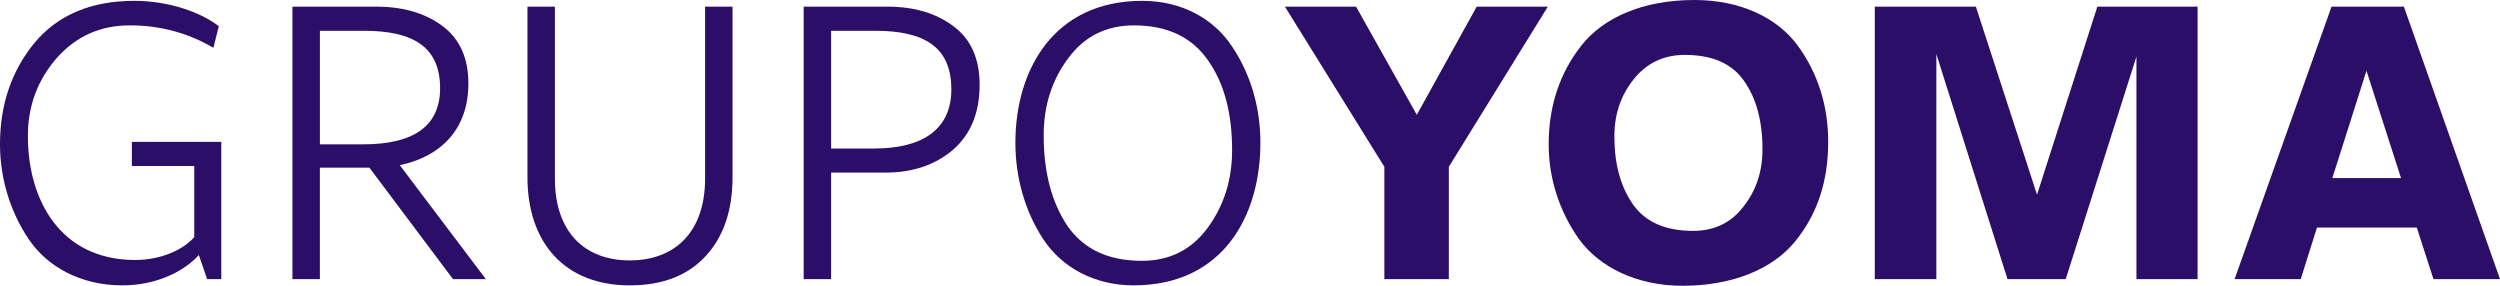
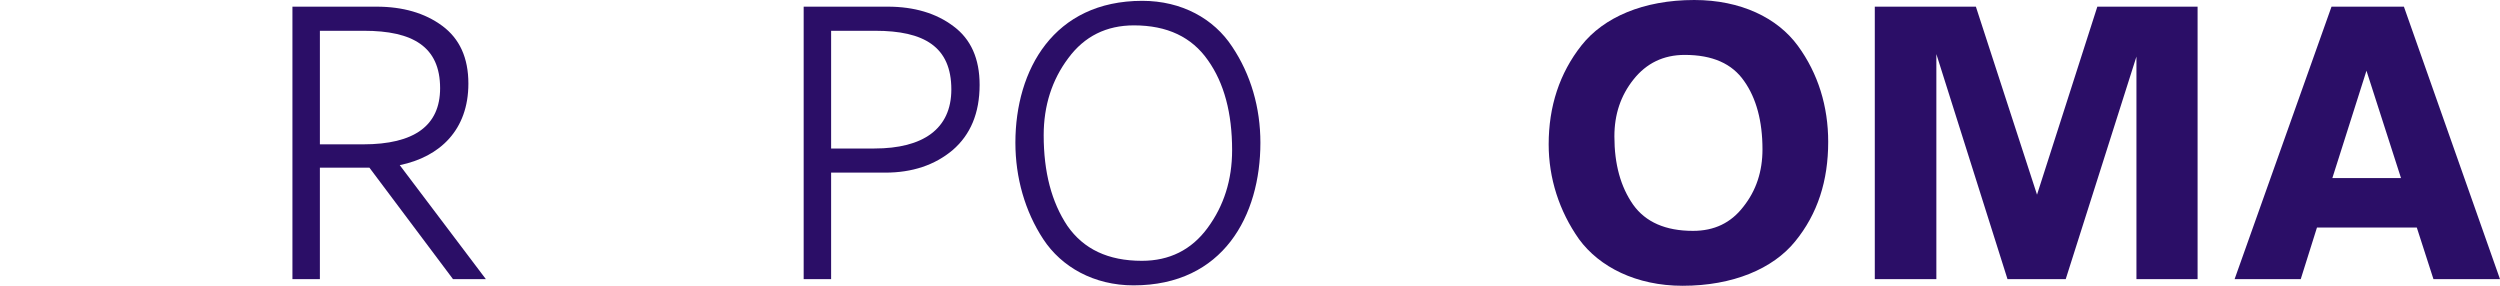
<svg xmlns="http://www.w3.org/2000/svg" version="1.1" x="0px" y="0px" width="554.091px" height="63.338px" viewBox="0 0 554.091 63.338" style="overflow:visible;enable-background:new 0 0 554.091 63.338;" xml:space="preserve">
  <style type="text/css">
	.st0{fill:#2B0E67;}
</style>
  <defs>
</defs>
  <g>
-     <path class="st0" d="M12.539,12.907c-4.241,4.887-6.361,10.603-6.361,17.24c0,14.198,7.19,27.474,23.785,27.474   c5.624,0,10.603-2.212,13.092-5.07V36.785H29.226v-5.347h19.821v30.424h-3.134l-1.844-5.348c-3.228,3.596-9.313,6.73-16.964,6.73   c-9.127,0-16.595-4.057-20.744-10.233C2.213,46.835,0,39.459,0,31.991c0-8.851,2.582-16.318,7.652-22.495   c5.163-6.177,12.538-9.312,22.127-9.312c7.836,0,14.935,2.674,18.715,5.624l-1.198,4.794c-5.624-3.319-11.801-4.979-18.531-4.979   C22.219,5.624,16.872,8.021,12.539,12.907z" />
    <path class="st0" d="M88.6,36.602l19.084,25.261H100.4L81.87,37.154H70.898v24.708h-6.084V1.476h18.623   c5.808,0,10.694,1.383,14.566,4.241c3.872,2.857,5.808,7.099,5.808,12.814C103.812,28.765,97.543,34.758,88.6,36.602z    M80.671,6.822h-9.772v25.169h9.589c11.34,0,17.056-4.148,17.056-12.445C97.543,10.326,91.458,6.822,80.671,6.822z" />
-     <path class="st0" d="M156.27,1.476h6.085v37.799c0,7.284-1.936,13.092-5.9,17.425c-3.964,4.333-9.588,6.546-16.871,6.546   c-14.475,0-22.68-9.496-22.68-23.971V1.476h6.085v38.168c0,11.524,6.361,18.07,16.595,18.07s16.687-6.546,16.687-18.07V1.476z" />
    <path class="st0" d="M211.127,33.282c-3.964,3.319-8.942,4.979-14.936,4.979h-11.985v23.602h-6.084V1.476h18.623   c5.9,0,10.786,1.475,14.566,4.333c3.872,2.858,5.808,7.191,5.808,12.999C217.119,25.077,215.091,29.871,211.127,33.282z    M193.979,6.822h-9.772v26.091h9.589c10.786,0,17.056-4.333,17.056-13.091C210.851,10.326,204.766,6.822,193.979,6.822z" />
    <path class="st0" d="M253.167,0.185c8.759,0,15.857,3.965,19.914,10.142c4.148,6.177,6.27,13.553,6.27,21.297   c0,16.134-8.206,31.622-28.119,31.622c-8.759,0-15.95-4.057-20.006-10.233c-4.057-6.177-6.178-13.645-6.178-21.389   C225.048,15.489,233.53,0.185,253.167,0.185z M236.757,12.907c-3.596,4.794-5.439,10.511-5.439,17.056   c0,8.206,1.752,14.844,5.255,20.099c3.596,5.163,9.035,7.744,16.503,7.744c6.085,0,10.971-2.396,14.566-7.283   c3.596-4.886,5.439-10.603,5.439-17.24c0-8.205-1.752-14.843-5.348-19.914c-3.595-5.162-9.034-7.744-16.41-7.744   C245.238,5.624,240.353,8.021,236.757,12.907z" />
-     <path class="st0" d="M314.015,25.446l13.276-23.971h15.765L321.114,36.97v24.893h-14.29V36.97L284.79,1.476h15.765L314.015,25.446z   " />
    <path class="st0" d="M350.525,10.05C355.412,3.872,364.17,0,375.51,0c10.326,0,18.438,3.965,22.956,10.142s6.73,13.46,6.73,21.297   c0,8.574-2.305,15.949-7.375,22.126c-4.887,5.993-13.737,9.773-24.893,9.773c-10.233,0-18.438-4.149-22.956-10.326   c-4.426-6.27-6.73-13.553-6.73-21.021C343.242,23.602,345.64,16.227,350.525,10.05z M361.958,45.359   c2.766,3.872,7.19,5.809,13.275,5.809c4.702,0,8.39-1.752,11.155-5.348c2.858-3.596,4.241-7.836,4.241-12.723   c0-6.269-1.383-11.34-4.057-15.119c-2.674-3.872-7.007-5.809-13.184-5.809c-4.702,0-8.482,1.844-11.34,5.439   c-2.858,3.596-4.241,7.744-4.241,12.631C357.809,36.417,359.191,41.396,361.958,45.359z" />
    <path class="st0" d="M437.926,1.476l13.552,41.672l13.368-41.672h22.219v60.387h-13.552V12.539L457.84,61.862h-12.907   l-15.766-49.877v49.877h-13.645V1.476H437.926z" />
    <path class="st0" d="M539.34,61.862l-3.688-11.432h-22.127l-3.596,11.432h-14.658l21.48-60.387h16.042l21.297,60.387H539.34z    M524.496,15.673l-7.56,23.786h15.212L524.496,15.673z" />
  </g>
</svg>